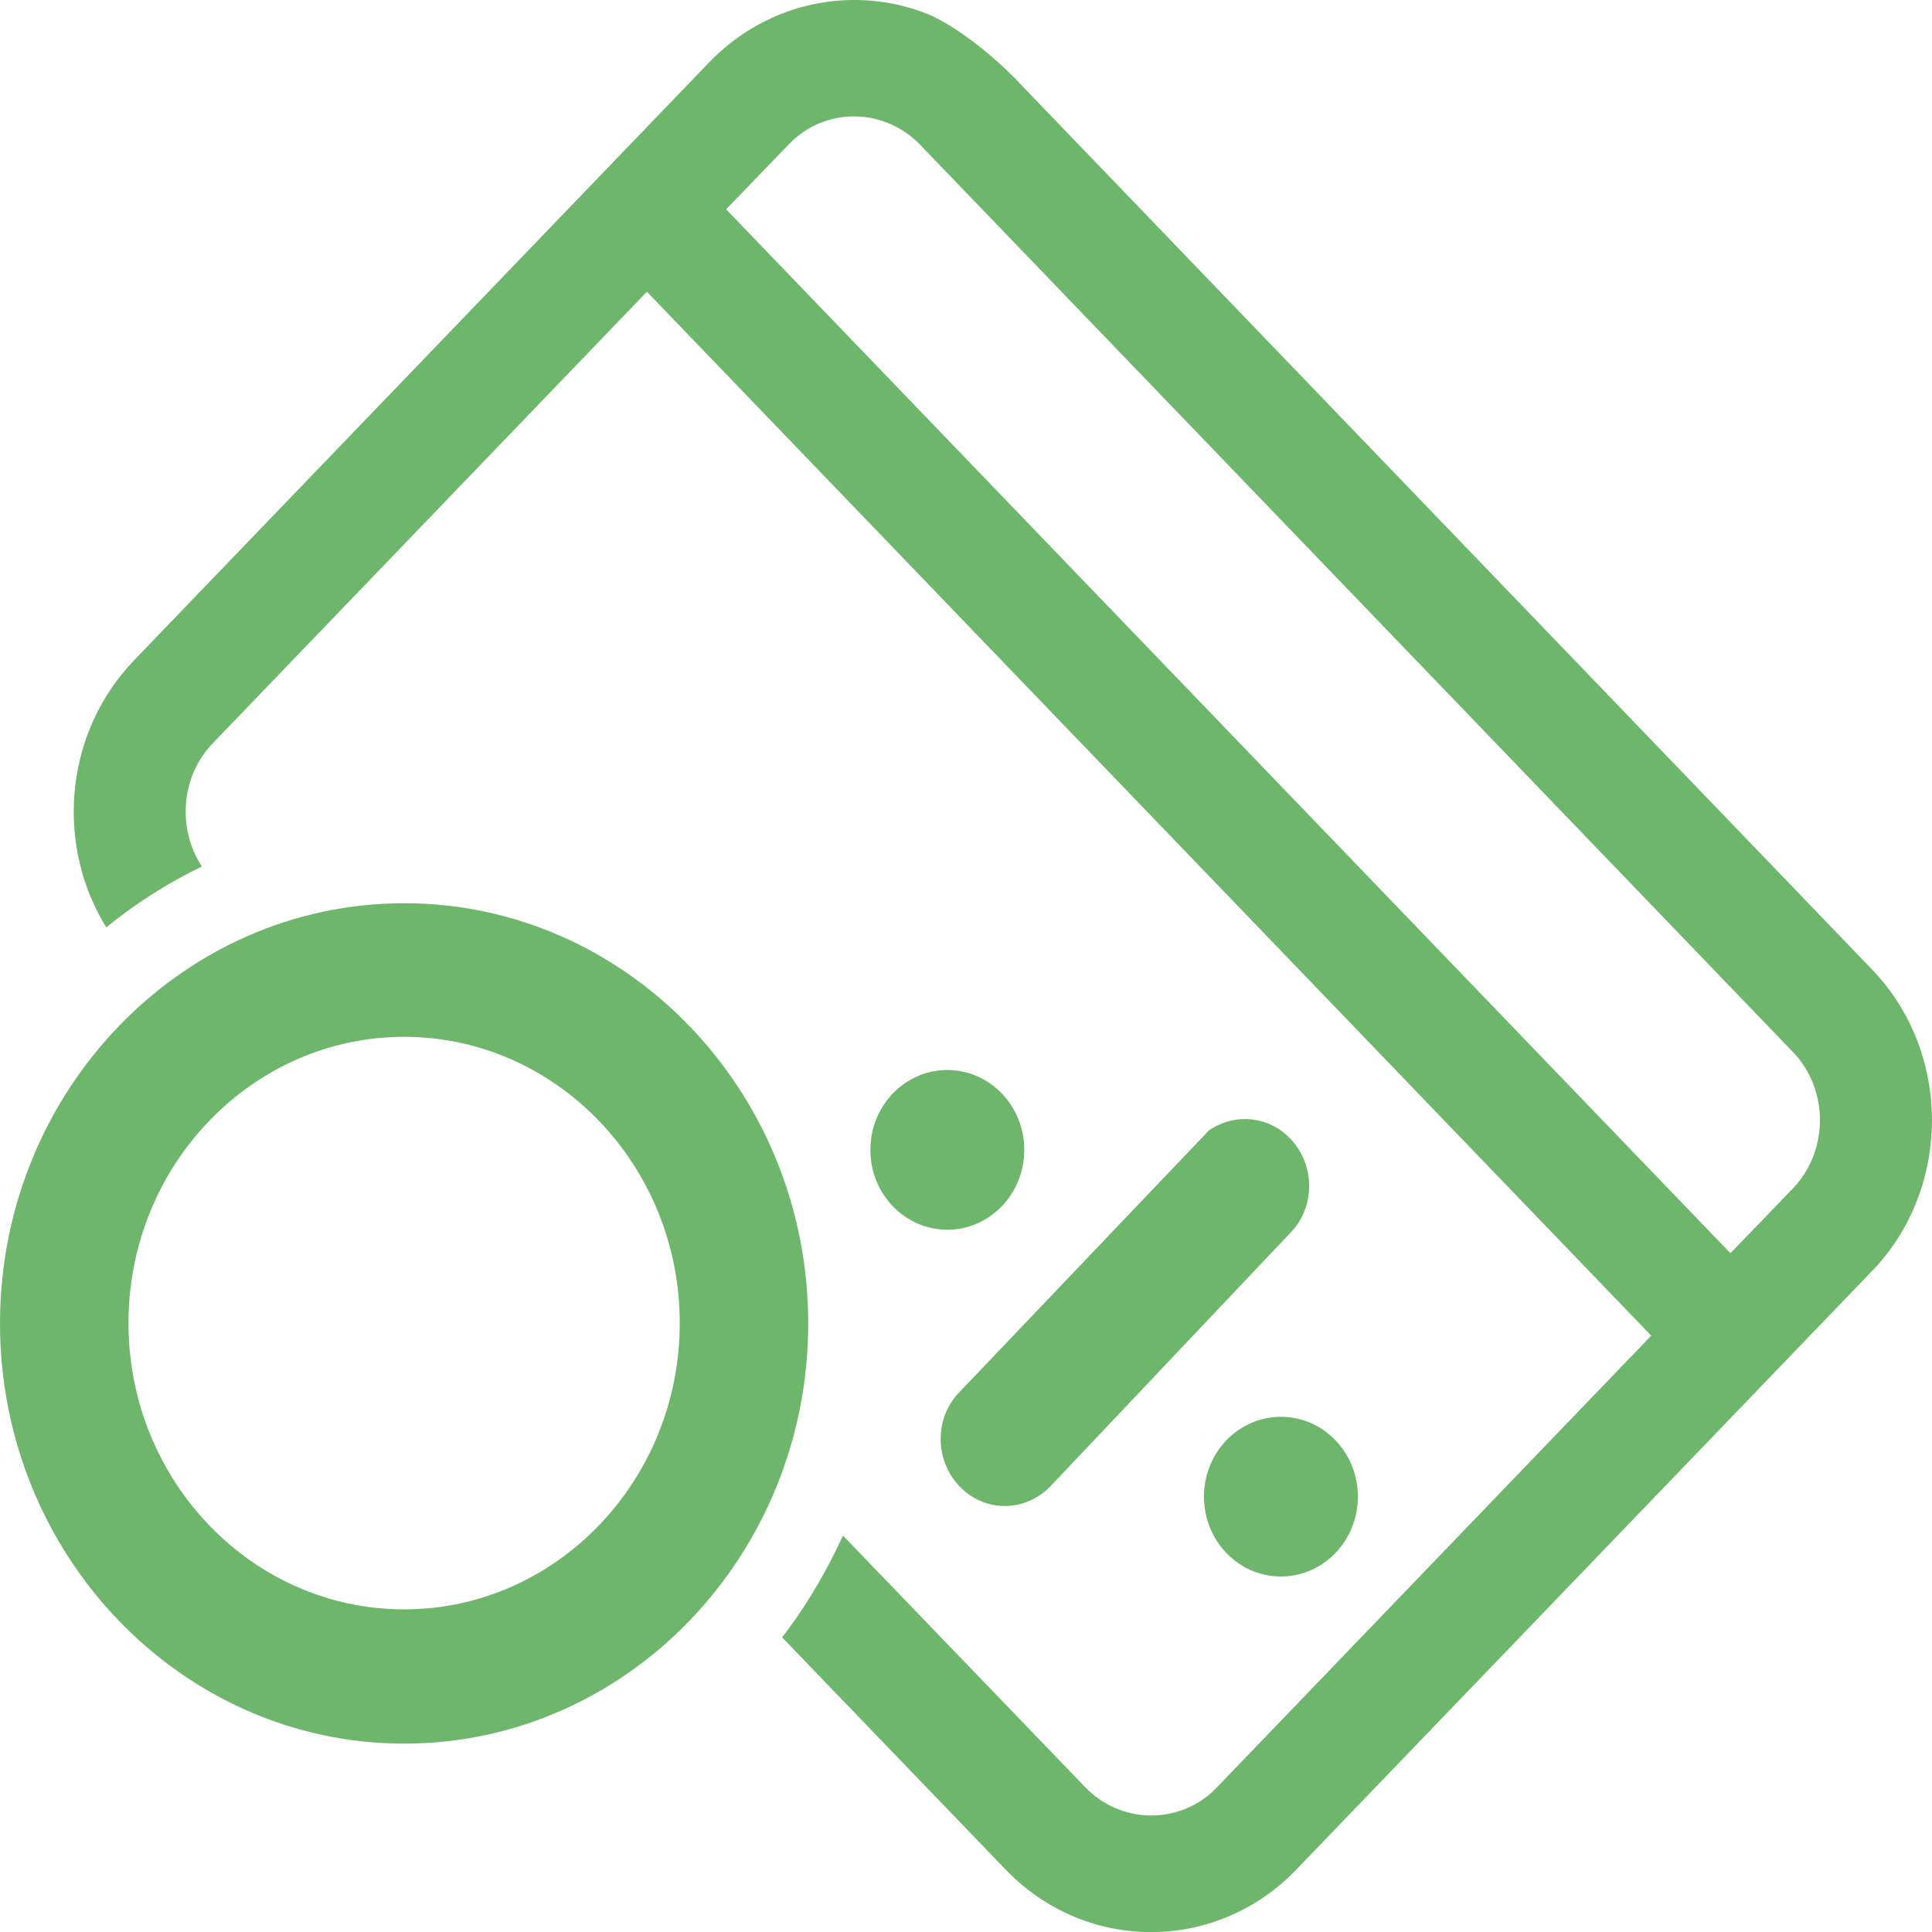
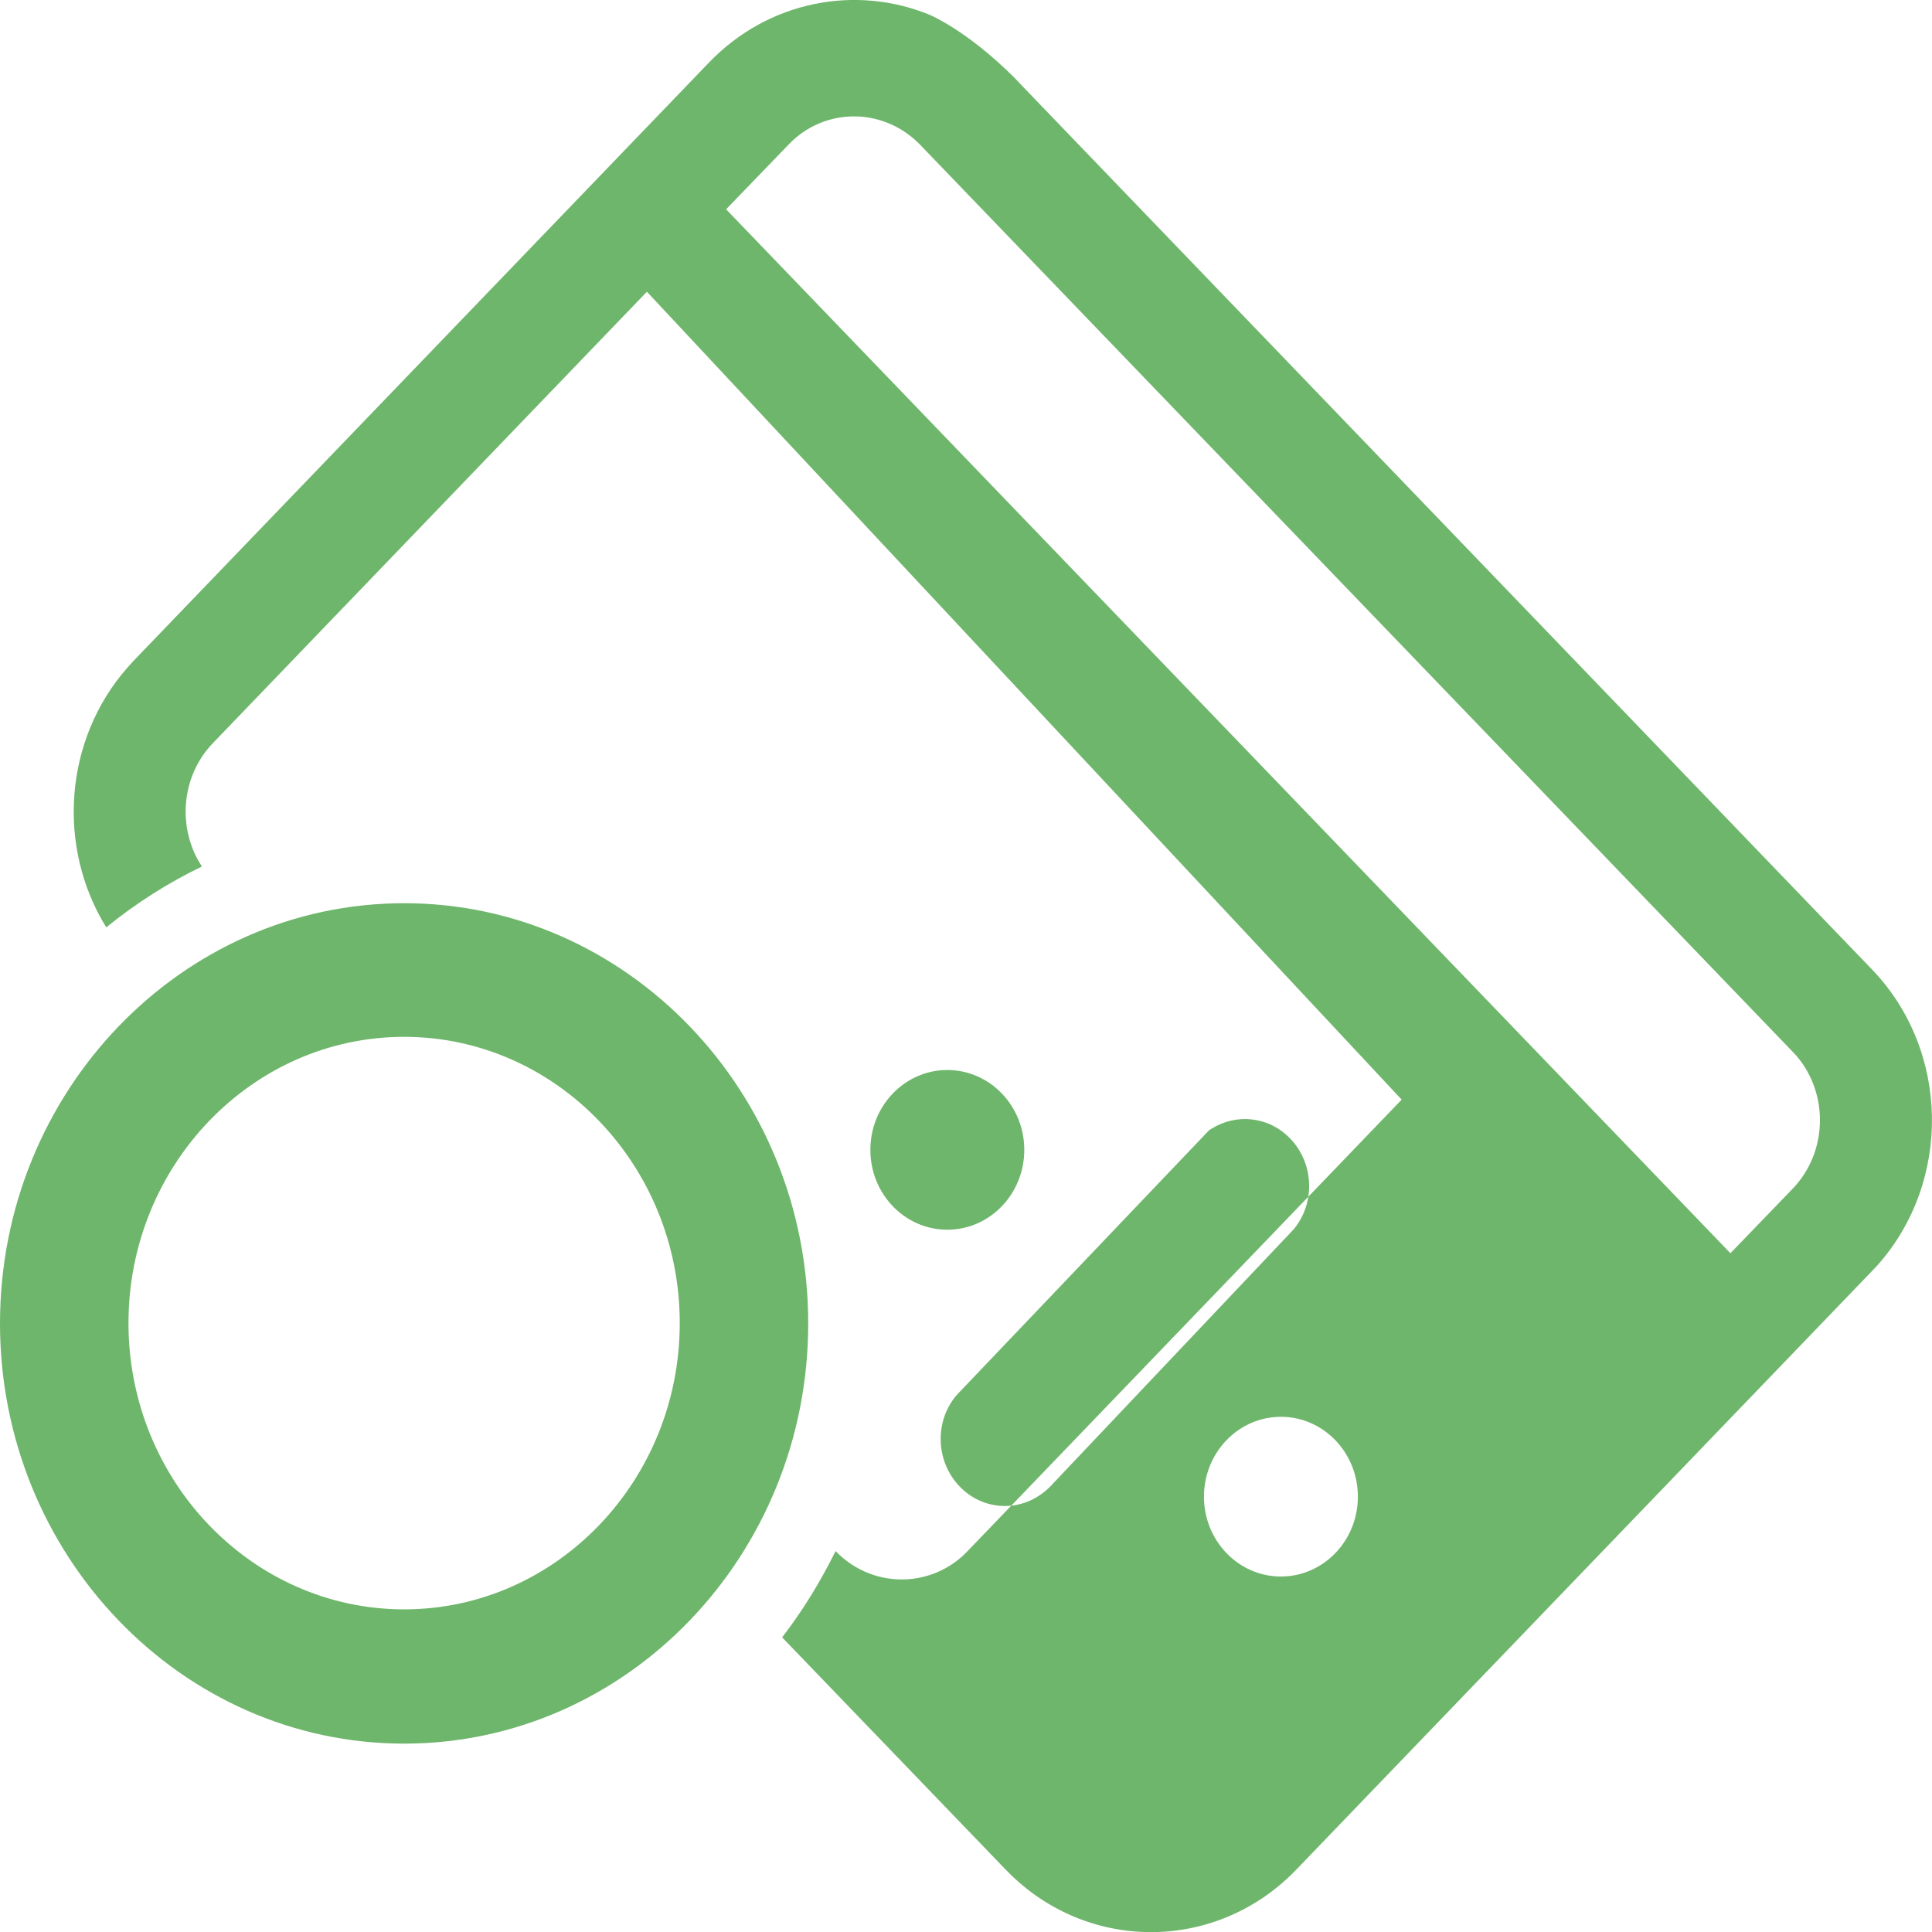
<svg xmlns="http://www.w3.org/2000/svg" id="Layer_1" width="60" height="60" viewBox="0 0 60 60">
  <g id="Pages">
    <g id="Credit-Cards">
      <g id="Icon---Zero-Percent">
-         <path id="Vectors" d="M28.87,.46s1.15,.47,2.64,1.96l.17,.18,26.45,27.5c2.43,2.52,2.49,6.59,.18,9.19l-.18,.19-17.87,18.58c-2.43,2.53-6.35,2.59-8.85,.18l-.18-.18-6.94-7.21c.64-.83,1.19-1.73,1.66-2.68l.23-.48,7.52,7.81c1.09,1.13,2.83,1.17,3.96,.14l.14-.14,13.48-14.02L20.09,9.06,6.61,23.08c-1,1.04-1.11,2.66-.34,3.83-1.06,.51-2.06,1.15-2.97,1.89-1.54-2.49-1.32-5.82,.66-8.07l.19-.21L22.02,1.94C23.87,.02,26.58-.48,28.87,.46ZM12.55,28.05c6.92,0,12.55,5.85,12.55,13.05s-5.63,13.05-12.55,13.05S0,48.29,0,41.1s5.63-13.05,12.55-13.05Zm0,4.15c-4.72,0-8.56,3.99-8.56,8.89s3.84,8.89,8.56,8.89,8.56-3.99,8.56-8.89-3.84-8.89-8.56-8.89Zm27.23,11.8c1.32,0,2.39,1.11,2.39,2.48s-1.07,2.48-2.39,2.48-2.39-1.11-2.39-2.48,1.07-2.48,2.39-2.48Zm.29-8.64c.74,.77,.78,1.99,.12,2.8l-.12,.13-7.45,7.87c-.39,.4-.9,.61-1.41,.61s-1.02-.2-1.41-.61c-.74-.77-.78-1.99-.12-2.8l.12-.13,7.75-8.13,.08-.05c.77-.48,1.78-.38,2.44,.31ZM24.62,4.36l-.14,.14-1.93,2,31.19,32.42,1.93-2c1.09-1.13,1.13-2.94,.13-4.12l-.13-.14L28.58,4.5c-1.09-1.13-2.83-1.18-3.96-.14Zm4.8,28.87c1.32,0,2.39,1.11,2.39,2.48s-1.07,2.48-2.39,2.48-2.39-1.11-2.39-2.48,1.07-2.48,2.39-2.48Z" style="fill:#6eb66b; fill-rule:evenodd;" />
+         <path id="Vectors" d="M28.87,.46s1.15,.47,2.64,1.96l.17,.18,26.45,27.5c2.43,2.52,2.49,6.59,.18,9.19l-.18,.19-17.87,18.58c-2.43,2.53-6.35,2.59-8.85,.18l-.18-.18-6.94-7.21c.64-.83,1.19-1.73,1.66-2.68c1.09,1.13,2.83,1.17,3.96,.14l.14-.14,13.48-14.02L20.09,9.06,6.61,23.08c-1,1.04-1.11,2.66-.34,3.83-1.06,.51-2.06,1.15-2.97,1.89-1.54-2.49-1.32-5.82,.66-8.07l.19-.21L22.02,1.94C23.87,.02,26.58-.48,28.87,.46ZM12.55,28.05c6.92,0,12.55,5.85,12.55,13.05s-5.63,13.05-12.55,13.05S0,48.29,0,41.1s5.63-13.05,12.55-13.05Zm0,4.15c-4.72,0-8.56,3.99-8.56,8.89s3.84,8.89,8.56,8.89,8.56-3.99,8.56-8.89-3.84-8.89-8.56-8.89Zm27.23,11.8c1.32,0,2.39,1.11,2.39,2.48s-1.07,2.48-2.39,2.48-2.39-1.11-2.39-2.48,1.07-2.48,2.39-2.48Zm.29-8.64c.74,.77,.78,1.99,.12,2.8l-.12,.13-7.45,7.87c-.39,.4-.9,.61-1.41,.61s-1.02-.2-1.41-.61c-.74-.77-.78-1.99-.12-2.8l.12-.13,7.75-8.13,.08-.05c.77-.48,1.78-.38,2.44,.31ZM24.62,4.36l-.14,.14-1.93,2,31.19,32.42,1.93-2c1.09-1.13,1.13-2.94,.13-4.12l-.13-.14L28.58,4.5c-1.09-1.13-2.83-1.18-3.96-.14Zm4.8,28.87c1.32,0,2.39,1.11,2.39,2.48s-1.07,2.48-2.39,2.48-2.39-1.11-2.39-2.48,1.07-2.48,2.39-2.48Z" style="fill:#6eb66b; fill-rule:evenodd;" />
      </g>
    </g>
  </g>
</svg>